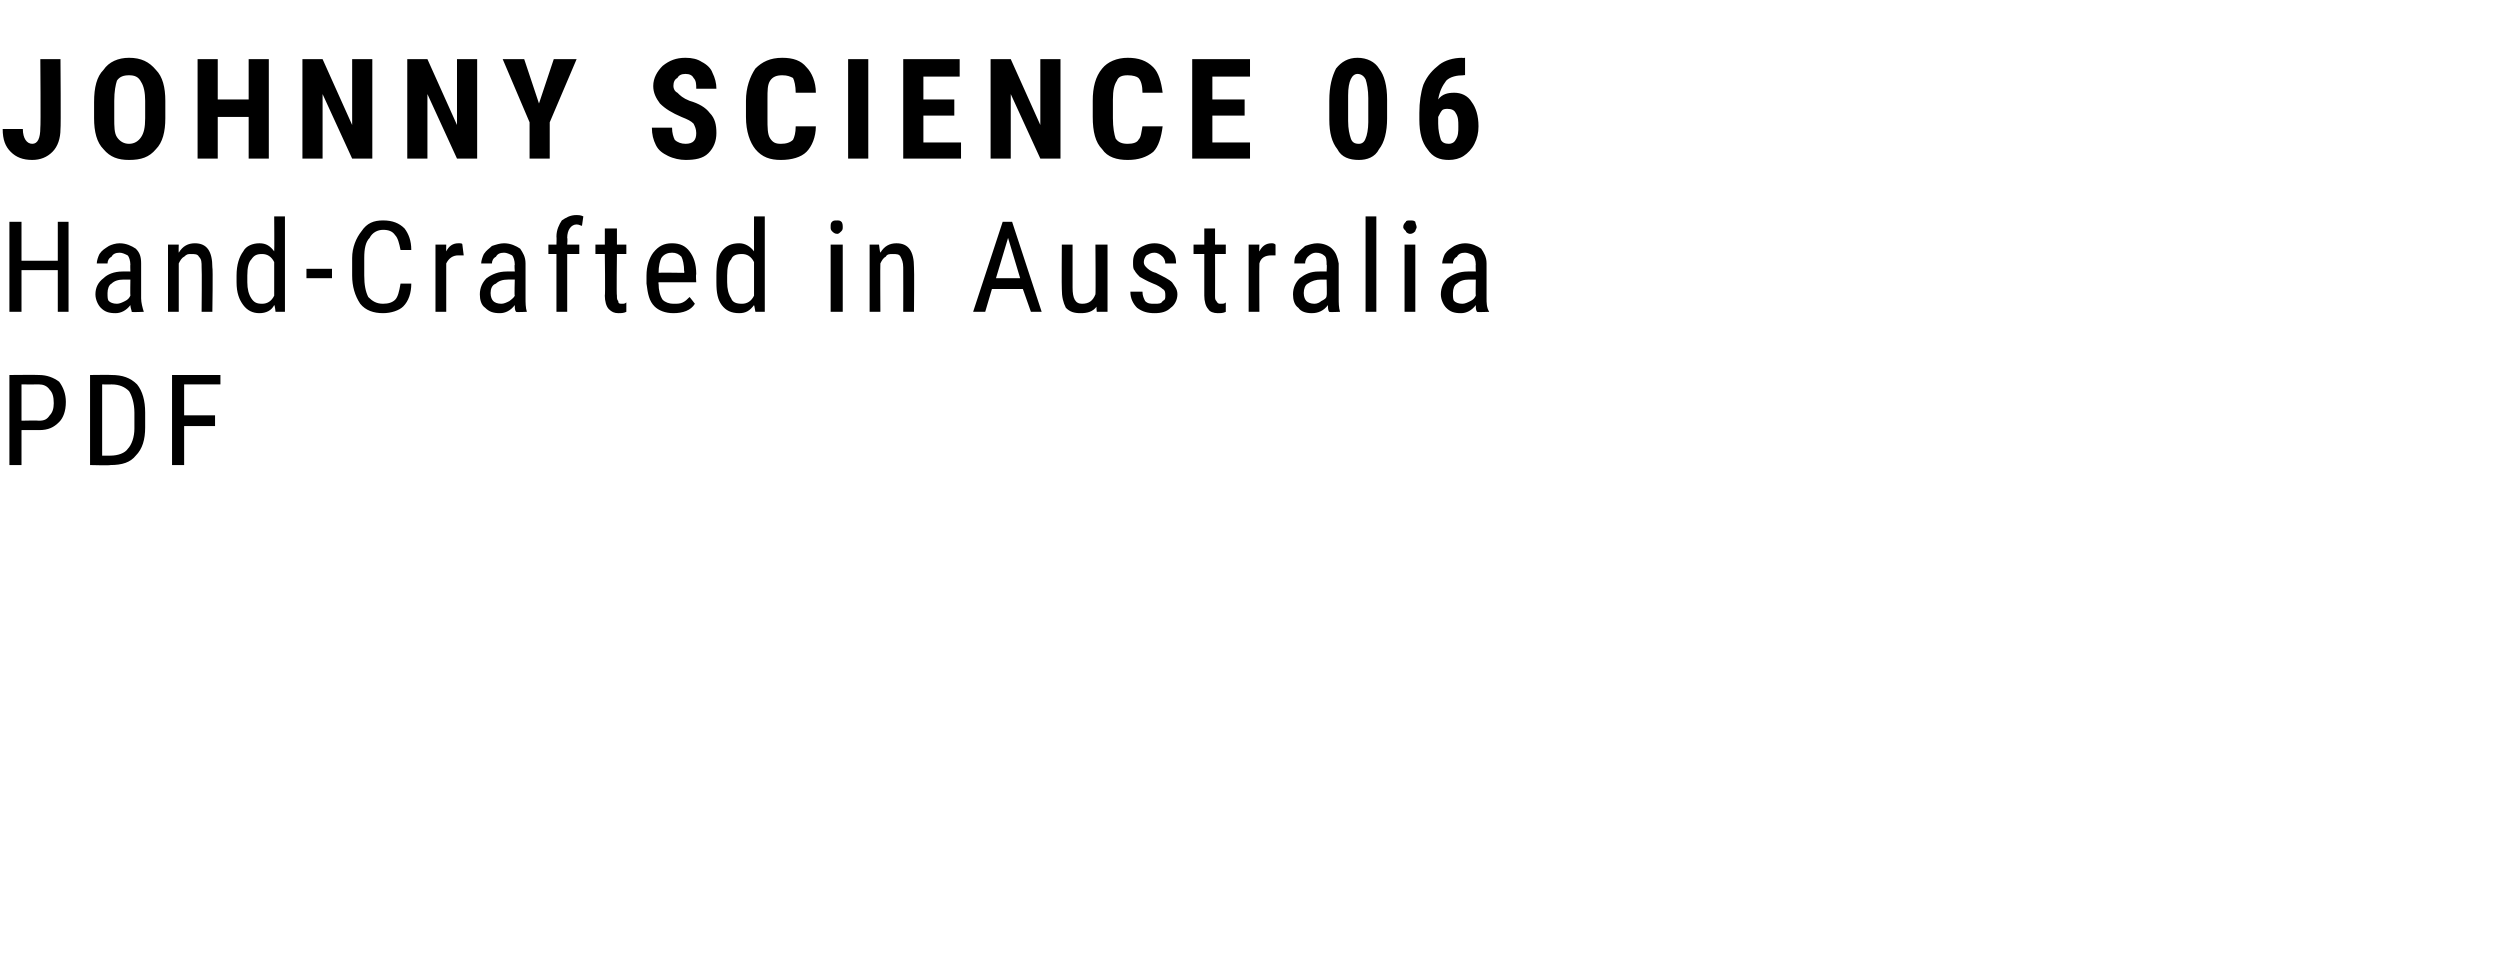
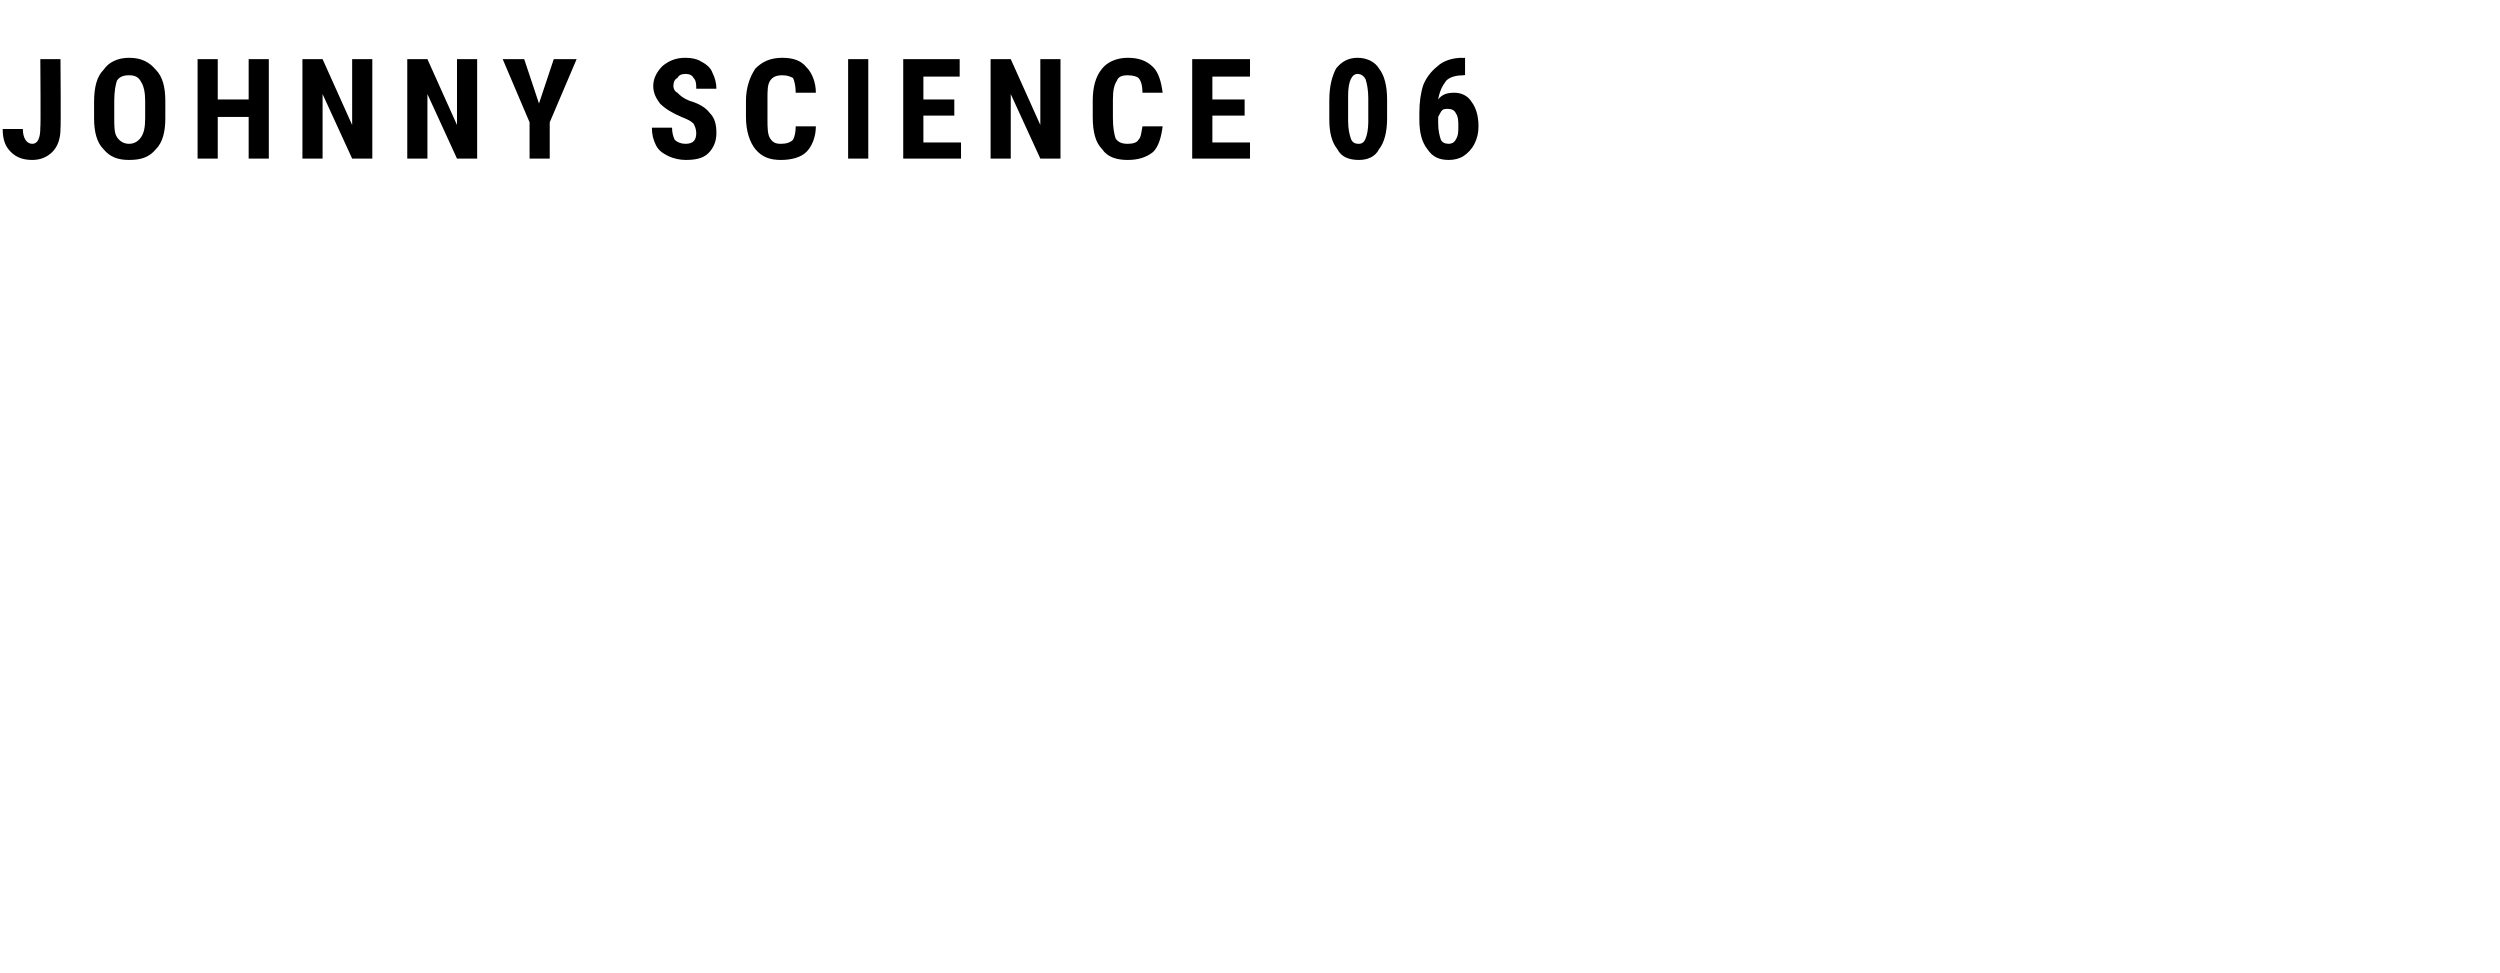
<svg xmlns="http://www.w3.org/2000/svg" version="1.1" width="186px" height="72.4px" viewBox="0 -4 186 72.4" style="top:-4px">
  <desc>JOHNNY SCIENCE 06 Hand Crafted in Australia PDF</desc>
  <defs />
  <g id="Polygon156966">
-     <path d="m1.6 28l0 2.6l-.9 0l0-6.7c0 0 2.18-.02 2.2 0c.6 0 1.1.2 1.5.5c.3.4.5.9.5 1.5c0 .7-.2 1.2-.5 1.5c-.4.4-.8.6-1.5.6c.04-.01-1.3 0-1.3 0zm0-.7c0 0 1.28-.03 1.3 0c.4 0 .6-.1.8-.4c.2-.2.3-.5.3-.9c0-.5-.1-.8-.3-1c-.2-.3-.5-.4-.8-.4c-.01.01-1.3 0-1.3 0l0 2.7zm5.1 3.3l0-6.7c0 0 1.62-.02 1.6 0c.8 0 1.4.2 1.9.7c.4.5.6 1.2.6 2.1c0 0 0 1.1 0 1.1c0 .9-.2 1.6-.7 2.1c-.4.5-1 .7-1.9.7c.02.04-1.5 0-1.5 0zm.9-6l0 5.3c0 0 .64.01.6 0c.6 0 1.1-.2 1.3-.5c.3-.3.5-.9.5-1.5c0 0 0-1.2 0-1.2c0-.7-.2-1.3-.4-1.6c-.3-.3-.7-.5-1.3-.5c.02.01-.7 0-.7 0zm8.4 3.1l-2.3 0l0 2.9l-.9 0l0-6.7l3.6 0l0 .7l-2.7 0l0 2.3l2.3 0l0 .8z" stroke="none" fill="#000" />
-   </g>
+     </g>
  <g id="Polygon156965">
-     <path d="m5.1 19.2l-.8 0l0-3.1l-2.7 0l0 3.1l-.9 0l0-6.7l.9 0l0 2.9l2.7 0l0-2.9l.8 0l0 6.7zm4.7 0c0-.1-.1-.3-.1-.5c-.3.4-.7.6-1.1.6c-.5 0-.8-.1-1.1-.4c-.2-.2-.4-.6-.4-1c0-.5.2-.9.6-1.2c.3-.3.8-.5 1.4-.5c-.02-.01.6 0 .6 0c0 0-.02-.54 0-.5c0-.3-.1-.6-.2-.7c-.2-.1-.4-.2-.6-.2c-.3 0-.5.1-.6.3c-.2.1-.3.3-.3.5c0 0-.8 0-.8 0c0-.2.1-.5.2-.7c.2-.3.4-.4.7-.6c.2-.1.5-.2.8-.2c.5 0 .9.2 1.2.4c.3.3.4.6.4 1.1c0 0 0 2.6 0 2.6c0 .3.1.7.2 1c-.05-.04 0 0 0 0c0 0-.9.04-.9 0zm-1.1-.6c.2 0 .4-.1.6-.2c.2-.1.3-.2.4-.4c-.02 0 0-1.2 0-1.2c0 0-.48 0-.5 0c-.4 0-.7.1-.9.3c-.2.1-.3.4-.3.7c0 .3 0 .5.1.6c.1.1.3.2.6.2zm4.6-4.4c0 0-.02.56 0 .6c.3-.5.7-.7 1.2-.7c.9 0 1.3.6 1.3 1.8c.05 0 0 3.3 0 3.3l-.8 0c0 0 .03-3.26 0-3.3c0-.4 0-.6-.2-.8c-.1-.2-.3-.2-.6-.2c-.2 0-.3 0-.5.2c-.2.1-.3.3-.4.5c0-.01 0 3.6 0 3.6l-.8 0l0-5l.8 0zm4.3 2.3c0-.8.2-1.4.5-1.8c.2-.4.7-.6 1.2-.6c.5 0 .8.2 1.1.6c.02.01 0-2.6 0-2.6l.8 0l0 7.1l-.7 0c0 0-.05-.5-.1-.5c-.2.4-.6.6-1.1.6c-.5 0-.9-.2-1.2-.6c-.3-.4-.5-.9-.5-1.7c0 0 0-.5 0-.5zm.8.5c0 .5.1.9.3 1.2c.2.3.4.4.8.4c.4 0 .7-.2.9-.6c0 0 0-2.5 0-2.5c-.2-.4-.5-.6-.9-.6c-.4 0-.6.1-.8.4c-.2.2-.3.6-.3 1.2c0 0 0 .5 0 .5zm6.3-.3l-1.9 0l0-.7l1.9 0l0 .7zm5.9.4c0 .7-.2 1.3-.6 1.7c-.3.3-.9.5-1.5.5c-.7 0-1.3-.2-1.7-.7c-.4-.6-.6-1.3-.6-2.1c0 0 0-1.3 0-1.3c0-.8.3-1.5.7-2c.4-.6.9-.8 1.6-.8c.7 0 1.2.2 1.6.6c.3.4.5.9.5 1.6c0 0-.8 0-.8 0c-.1-.5-.2-.9-.4-1.1c-.2-.3-.5-.4-.9-.4c-.4 0-.8.2-1 .6c-.3.3-.4.8-.4 1.5c0 0 0 1.3 0 1.3c0 .7.1 1.2.3 1.6c.3.3.6.5 1.1.5c.4 0 .7-.1.9-.3c.2-.2.3-.6.4-1.2c0 0 .8 0 .8 0zm3.9-2.1c-.2 0-.3 0-.4 0c-.4 0-.7.2-.9.6c0 .05 0 3.6 0 3.6l-.8 0l0-5l.8 0c0 0-.01.53 0 .5c.2-.4.5-.6.9-.6c.2 0 .3 0 .3.1c0 0 .1.8.1.8zm3.9 4.2c-.1-.1-.1-.3-.1-.5c-.3.4-.7.6-1.1.6c-.5 0-.8-.1-1.1-.4c-.3-.2-.4-.6-.4-1c0-.5.2-.9.5-1.2c.4-.3.9-.5 1.5-.5c-.04-.01.6 0 .6 0c0 0-.04-.54 0-.5c0-.3-.1-.6-.2-.7c-.2-.1-.4-.2-.6-.2c-.3 0-.5.1-.6.3c-.2.1-.3.3-.3.5c0 0-.8 0-.8 0c0-.2.1-.5.2-.7c.2-.3.4-.4.6-.6c.3-.1.6-.2.9-.2c.5 0 .9.2 1.2.4c.2.3.4.6.4 1.1c0 0 0 2.6 0 2.6c0 .3 0 .7.1 1c.03-.04 0 0 0 0c0 0-.82.04-.8 0zm-1.1-.6c.2 0 .4-.1.6-.2c.1-.1.3-.2.4-.4c-.04 0 0-1.2 0-1.2c0 0-.5 0-.5 0c-.4 0-.7.1-.9.3c-.3.1-.4.4-.4.7c0 .3.1.5.2.6c.1.1.3.2.6.2zm4.1.6l0-4.3l-.6 0l0-.7l.6 0c0 0 .02-.56 0-.6c0-.5.2-.9.4-1.2c.3-.2.6-.4 1.1-.4c.1 0 .3 0 .5.1c0 0-.1.7-.1.7c-.1 0-.2-.1-.4-.1c-.4 0-.7.4-.7 1c.04.04 0 .5 0 .5l.9 0l0 .7l-.9 0l0 4.3l-.8 0zm4.5-6.2l0 1.2l.7 0l0 .7l-.7 0c0 0-.04 3.1 0 3.1c0 .2 0 .3.1.4c0 .2.1.2.3.2c.1 0 .2 0 .3-.1c0 0 0 .7 0 .7c-.2.1-.4.1-.6.1c-.3 0-.5-.1-.7-.3c-.2-.2-.3-.6-.3-1c.04 0 0-3.1 0-3.1l-.7 0l0-.7l.7 0l0-1.2l.9 0zm5.8 5.6c-.3.5-.9.7-1.6.7c-.6 0-1.1-.2-1.4-.5c-.4-.4-.5-.9-.6-1.7c0 0 0-.6 0-.6c0-.7.2-1.3.5-1.7c.4-.5.8-.7 1.4-.7c.6 0 1 .2 1.3.6c.3.4.5.9.5 1.7c-.04.04 0 .6 0 .6l-2.8 0c0 0-.04.09 0 .1c0 .5.1.9.3 1.2c.2.2.5.3.8.3c.3 0 .5 0 .7-.1c.2-.1.3-.2.5-.4c-.01-.04.4.5.4.5c0 0 .02-.02 0 0zm-1.7-3.8c-.3 0-.6.1-.8.4c-.1.2-.2.6-.2 1.1c-.03-.03 1.9 0 1.9 0c0 0 .04-.14 0-.1c0-.5-.1-.9-.2-1.1c-.2-.2-.4-.3-.7-.3zm3.3 1.7c0-.8.1-1.4.4-1.8c.3-.4.7-.6 1.3-.6c.4 0 .8.2 1.1.6c-.01.01 0-2.6 0-2.6l.8 0l0 7.1l-.7 0c0 0-.08-.5-.1-.5c-.3.4-.6.6-1.1.6c-.6 0-1-.2-1.3-.6c-.3-.4-.4-.9-.4-1.7c0 0 0-.5 0-.5zm.8.5c0 .5.1.9.3 1.2c.1.3.4.4.8.4c.4 0 .7-.2.9-.6c0 0 0-2.5 0-2.5c-.2-.4-.5-.6-.9-.6c-.4 0-.7.1-.8.4c-.2.2-.3.6-.3 1.2c0 0 0 .5 0 .5zm8.6 2.2l-.9 0l0-5l.9 0l0 5zm0-6.3c0 .1 0 .2-.1.3c-.1.1-.2.2-.3.2c-.2 0-.3-.1-.4-.2c-.1-.1-.1-.2-.1-.3c0-.2 0-.3.1-.4c.1-.1.2-.1.4-.1c.1 0 .2 0 .3.1c.1.1.1.3.1.4zm2.7 1.3c0 0 .06.56.1.6c.3-.5.7-.7 1.2-.7c.9 0 1.3.6 1.3 1.8c.03 0 0 3.3 0 3.3l-.8 0c0 0 .01-3.26 0-3.3c0-.4-.1-.6-.2-.8c-.1-.2-.3-.2-.6-.2c-.2 0-.4 0-.5.2c-.2.1-.3.3-.4.5c-.02-.01 0 3.6 0 3.6l-.8 0l0-5l.7 0zm10.7 3.3l-2.3 0l-.5 1.7l-.9 0l2.2-6.7l.7 0l2.2 6.7l-.8 0l-.6-1.7zm-2-.8l1.8 0l-.9-3l-.9 3zm7.5 2.1c-.3.4-.7.5-1.2.5c-.5 0-.8-.1-1.1-.4c-.2-.4-.3-.8-.3-1.4c-.02-.01 0-3.3 0-3.3l.8 0c0 0 0 3.23 0 3.2c0 .8.2 1.2.7 1.2c.5 0 .8-.2 1-.7c.03.03 0-3.7 0-3.7l.9 0l0 5l-.8 0c0 0-.05-.4 0-.4zm5.1-.8c0-.2 0-.4-.2-.5c-.1-.1-.4-.3-.7-.4c-.5-.2-.8-.4-1-.5c-.1-.1-.3-.3-.4-.5c-.1-.1-.1-.3-.1-.6c0-.4.1-.7.4-1c.3-.2.7-.4 1.2-.4c.5 0 .9.2 1.2.5c.3.2.4.6.4 1c0 0-.8 0-.8 0c0-.2-.1-.4-.2-.5c-.2-.2-.4-.3-.6-.3c-.3 0-.4.1-.6.2c-.1.1-.2.3-.2.5c0 .2.1.3.2.4c.1.1.3.3.7.4c.6.3 1 .5 1.2.7c.2.3.4.5.4.9c0 .4-.2.8-.5 1c-.3.3-.7.4-1.2.4c-.5 0-.9-.1-1.3-.4c-.3-.3-.5-.7-.5-1.2c0 0 .9 0 .9 0c0 .3.1.5.2.7c.2.2.4.2.7.2c.3 0 .5 0 .6-.2c.2-.1.2-.2.2-.4zm3.7-5l0 1.2l.8 0l0 .7l-.8 0c0 0 .01 3.1 0 3.1c0 .2 0 .3.1.4c.1.2.2.2.3.2c.2 0 .3 0 .4-.1c0 0 0 .7 0 .7c-.2.1-.4.1-.6.1c-.3 0-.6-.1-.7-.3c-.2-.2-.3-.6-.3-1c0 0 0-3.1 0-3.1l-.8 0l0-.7l.8 0l0-1.2l.8 0zm4.5 2c-.1 0-.2 0-.3 0c-.5 0-.8.2-.9.6c-.02.05 0 3.6 0 3.6l-.8 0l0-5l.8 0c0 0-.03.53 0 .5c.2-.4.5-.6.9-.6c.1 0 .2 0 .3.1c0 0 0 .8 0 .8zm4 4.2c-.1-.1-.1-.3-.1-.5c-.3.4-.7.6-1.2.6c-.4 0-.8-.1-1-.4c-.3-.2-.4-.6-.4-1c0-.5.2-.9.5-1.2c.4-.3.8-.5 1.4-.5c.03-.01.6 0 .6 0c0 0 .04-.54 0-.5c0-.3 0-.6-.2-.7c-.1-.1-.3-.2-.6-.2c-.2 0-.4.1-.6.3c-.1.1-.2.3-.2.5c0 0-.8 0-.8 0c0-.2 0-.5.2-.7c.2-.3.4-.4.6-.6c.3-.1.6-.2.9-.2c.5 0 .9.2 1.1.4c.3.3.4.6.5 1.1c0 0 0 2.6 0 2.6c0 .3 0 .7.1 1c.01-.04 0 0 0 0c0 0-.84.04-.8 0zm-1.1-.6c.2 0 .4-.1.5-.2c.2-.1.4-.2.4-.4c.04 0 0-1.2 0-1.2c0 0-.43 0-.4 0c-.4 0-.7.1-1 .3c-.2.1-.3.4-.3.7c0 .3.1.5.2.6c.1.1.3.2.6.2zm4.6.6l-.8 0l0-7.1l.8 0l0 7.1zm2.9 0l-.8 0l0-5l.8 0l0 5zm.1-6.3c0 .1-.1.2-.1.3c-.1.1-.2.2-.4.2c-.1 0-.3-.1-.3-.2c-.1-.1-.2-.2-.2-.3c0-.2.1-.3.2-.4c0-.1.2-.1.3-.1c.2 0 .3 0 .4.1c0 .1.1.3.1.4zm4.5 6.3c-.1-.1-.1-.3-.1-.5c-.3.4-.7.6-1.1.6c-.5 0-.8-.1-1.1-.4c-.2-.2-.4-.6-.4-1c0-.5.2-.9.5-1.2c.4-.3.9-.5 1.5-.5c-.03-.01.6 0 .6 0c0 0-.02-.54 0-.5c0-.3-.1-.6-.2-.7c-.2-.1-.4-.2-.6-.2c-.3 0-.5.1-.6.3c-.2.1-.3.3-.3.5c0 0-.8 0-.8 0c0-.2.1-.5.2-.7c.2-.3.4-.4.7-.6c.2-.1.5-.2.8-.2c.5 0 .9.2 1.2.4c.2.3.4.6.4 1.1c0 0 0 2.6 0 2.6c0 .3 0 .7.2 1c-.05-.04 0 0 0 0c0 0-.9.04-.9 0zm-1.1-.6c.2 0 .4-.1.6-.2c.2-.1.3-.2.4-.4c-.02 0 0-1.2 0-1.2c0 0-.49 0-.5 0c-.4 0-.7.1-.9.3c-.2.1-.3.4-.3.7c0 .3 0 .5.1.6c.1.1.3.2.6.2z" stroke="none" fill="#000" />
-   </g>
+     </g>
  <g id="Polygon156964">
    <path d="m3 .4l1.5 0c0 0 .04 5.15 0 5.2c0 .7-.2 1.3-.6 1.7c-.4.4-.9.6-1.5.6c-.7 0-1.2-.2-1.6-.6c-.4-.4-.6-.9-.6-1.7c0 0 1.5 0 1.5 0c0 .7.3 1.1.7 1.1c.4 0 .6-.4.6-1.2c.04-.02 0-5.1 0-5.1zm9.3 4.4c0 1-.2 1.8-.7 2.3c-.5.6-1.1.8-2 .8c-.8 0-1.4-.2-1.9-.8c-.5-.5-.7-1.3-.7-2.3c0 0 0-1.2 0-1.2c0-1.1.2-1.9.7-2.4c.4-.6 1.1-.9 1.9-.9c.9 0 1.5.3 2 .9c.5.5.7 1.3.7 2.3c0 0 0 1.3 0 1.3zm-1.5-1.3c0-.6-.1-1.1-.3-1.4c-.2-.4-.5-.5-.9-.5c-.4 0-.7.1-.9.4c-.1.3-.2.8-.2 1.5c0 0 0 1.3 0 1.3c0 .6 0 1.1.2 1.4c.2.3.5.5.9.5c.4 0 .7-.2.9-.5c.2-.3.3-.7.3-1.4c0 0 0-1.3 0-1.3zm9.2 4.3l-1.5 0l0-3.1l-2.3 0l0 3.1l-1.5 0l0-7.4l1.5 0l0 3l2.3 0l0-3l1.5 0l0 7.4zm7.7 0l-1.5 0l-2.2-4.8l0 4.8l-1.5 0l0-7.4l1.5 0l2.2 4.9l0-4.9l1.5 0l0 7.4zm7.8 0l-1.5 0l-2.2-4.8l0 4.8l-1.5 0l0-7.4l1.5 0l2.2 4.9l0-4.9l1.5 0l0 7.4zm4.6-4.1l1.1-3.3l1.7 0l-2 4.7l0 2.7l-1.5 0l0-2.7l-2-4.7l1.6 0l1.1 3.3zm10.9 3c.6 0 .8-.3.8-.8c0-.3-.1-.5-.2-.7c-.2-.2-.4-.3-.9-.5c-.7-.3-1.2-.6-1.6-1c-.3-.4-.5-.8-.5-1.3c0-.6.3-1.1.7-1.5c.5-.4 1-.6 1.7-.6c.5 0 .9.1 1.2.3c.4.2.7.5.8.8c.2.4.3.8.3 1.2c0 0-1.5 0-1.5 0c0-.3 0-.6-.2-.8c-.1-.2-.3-.3-.6-.3c-.3 0-.5.1-.6.3c-.2.1-.3.3-.3.6c0 .2.1.4.3.5c.2.2.4.4.9.6c.7.2 1.2.5 1.5.9c.4.4.5.9.5 1.5c0 .6-.2 1.1-.6 1.5c-.4.4-1 .5-1.7.5c-.4 0-.9-.1-1.3-.3c-.4-.2-.7-.4-.9-.8c-.2-.4-.3-.8-.3-1.3c0 0 1.5 0 1.5 0c0 .4.1.7.2.9c.2.2.5.3.8.3c0 0 0 0 0 0zm9.7-1.3c0 .8-.3 1.5-.7 1.9c-.4.4-1.1.6-1.9.6c-.8 0-1.4-.2-1.9-.8c-.4-.5-.7-1.3-.7-2.4c0 0 0-1.2 0-1.2c0-1 .3-1.8.7-2.4c.5-.5 1.1-.8 2-.8c.8 0 1.4.2 1.8.7c.4.4.7 1.1.7 1.9c0 0-1.5 0-1.5 0c0-.5-.1-.9-.2-1.1c-.2-.1-.4-.2-.8-.2c-.4 0-.7.1-.9.4c-.2.3-.2.7-.2 1.4c0 0 0 1.4 0 1.4c0 .7 0 1.2.2 1.5c.2.3.4.4.8.4c.4 0 .7-.1.9-.3c.1-.2.2-.5.2-1c0 0 1.5 0 1.5 0zm3.9 2.4l-1.5 0l0-7.4l1.5 0l0 7.4zm6.4-3.2l-2.3 0l0 2l2.8 0l0 1.2l-4.3 0l0-7.4l4.2 0l0 1.3l-2.7 0l0 1.7l2.3 0l0 1.2zm7.9 3.2l-1.5 0l-2.2-4.8l0 4.8l-1.5 0l0-7.4l1.5 0l2.2 4.9l0-4.9l1.5 0l0 7.4zm7.6-2.4c-.1.8-.3 1.5-.7 1.9c-.5.4-1.1.6-1.9.6c-.8 0-1.5-.2-1.9-.8c-.5-.5-.7-1.3-.7-2.4c0 0 0-1.2 0-1.2c0-1 .2-1.8.7-2.4c.4-.5 1.1-.8 1.9-.8c.8 0 1.4.2 1.9.7c.4.4.6 1.1.7 1.9c0 0-1.5 0-1.5 0c0-.5-.1-.9-.3-1.1c-.1-.1-.4-.2-.8-.2c-.4 0-.7.1-.8.4c-.2.3-.3.7-.3 1.4c0 0 0 1.4 0 1.4c0 .7.1 1.2.2 1.5c.2.3.5.4.9.4c.4 0 .7-.1.8-.3c.2-.2.2-.5.3-1c0 0 1.5 0 1.5 0zm6.1-.8l-2.4 0l0 2l2.8 0l0 1.2l-4.3 0l0-7.4l4.3 0l0 1.3l-2.8 0l0 1.7l2.4 0l0 1.2zm10.6.2c0 1-.2 1.8-.6 2.3c-.3.6-.9.8-1.5.8c-.7 0-1.3-.2-1.6-.8c-.4-.5-.6-1.2-.6-2.2c0 0 0-1.4 0-1.4c0-1.1.2-1.8.5-2.4c.4-.5.9-.8 1.6-.8c.7 0 1.3.3 1.6.8c.4.5.6 1.3.6 2.3c0 0 0 1.4 0 1.4zm-1.4-1.5c0-.6-.1-1.1-.2-1.4c-.1-.2-.3-.4-.6-.4c-.4 0-.7.5-.7 1.6c0 0 0 1.9 0 1.9c0 .6.1 1 .2 1.3c.1.3.3.4.6.4c.2 0 .4-.1.5-.4c.1-.2.2-.7.2-1.2c0 0 0-1.8 0-1.8zm7.2-3l0 1.3c0 0-.1-.04-.1 0c-.5 0-1 .1-1.3.4c-.3.4-.5.8-.6 1.4c.3-.4.7-.5 1.2-.5c.5 0 1 .2 1.3.7c.3.4.5 1 .5 1.8c0 .5-.1.9-.3 1.3c-.2.4-.5.7-.8.9c-.3.2-.7.3-1.1.3c-.7 0-1.2-.2-1.6-.8c-.4-.5-.6-1.2-.6-2.2c0 0 0-.5 0-.5c0-.8.1-1.5.3-2.1c.3-.7.7-1.1 1.2-1.5c.4-.3 1-.5 1.7-.5c-.05.03.2 0 .2 0zm-1.3 3.8c-.1 0-.3 0-.4.1c-.1.1-.2.3-.3.5c0 0 0 .5 0 .5c0 .5.1.9.2 1.2c.1.2.3.3.6.3c.2 0 .4-.1.5-.3c.2-.3.2-.6.2-1c0-.4 0-.7-.2-1c-.1-.2-.3-.3-.6-.3z" stroke="none" fill="#000" />
  </g>
</svg>